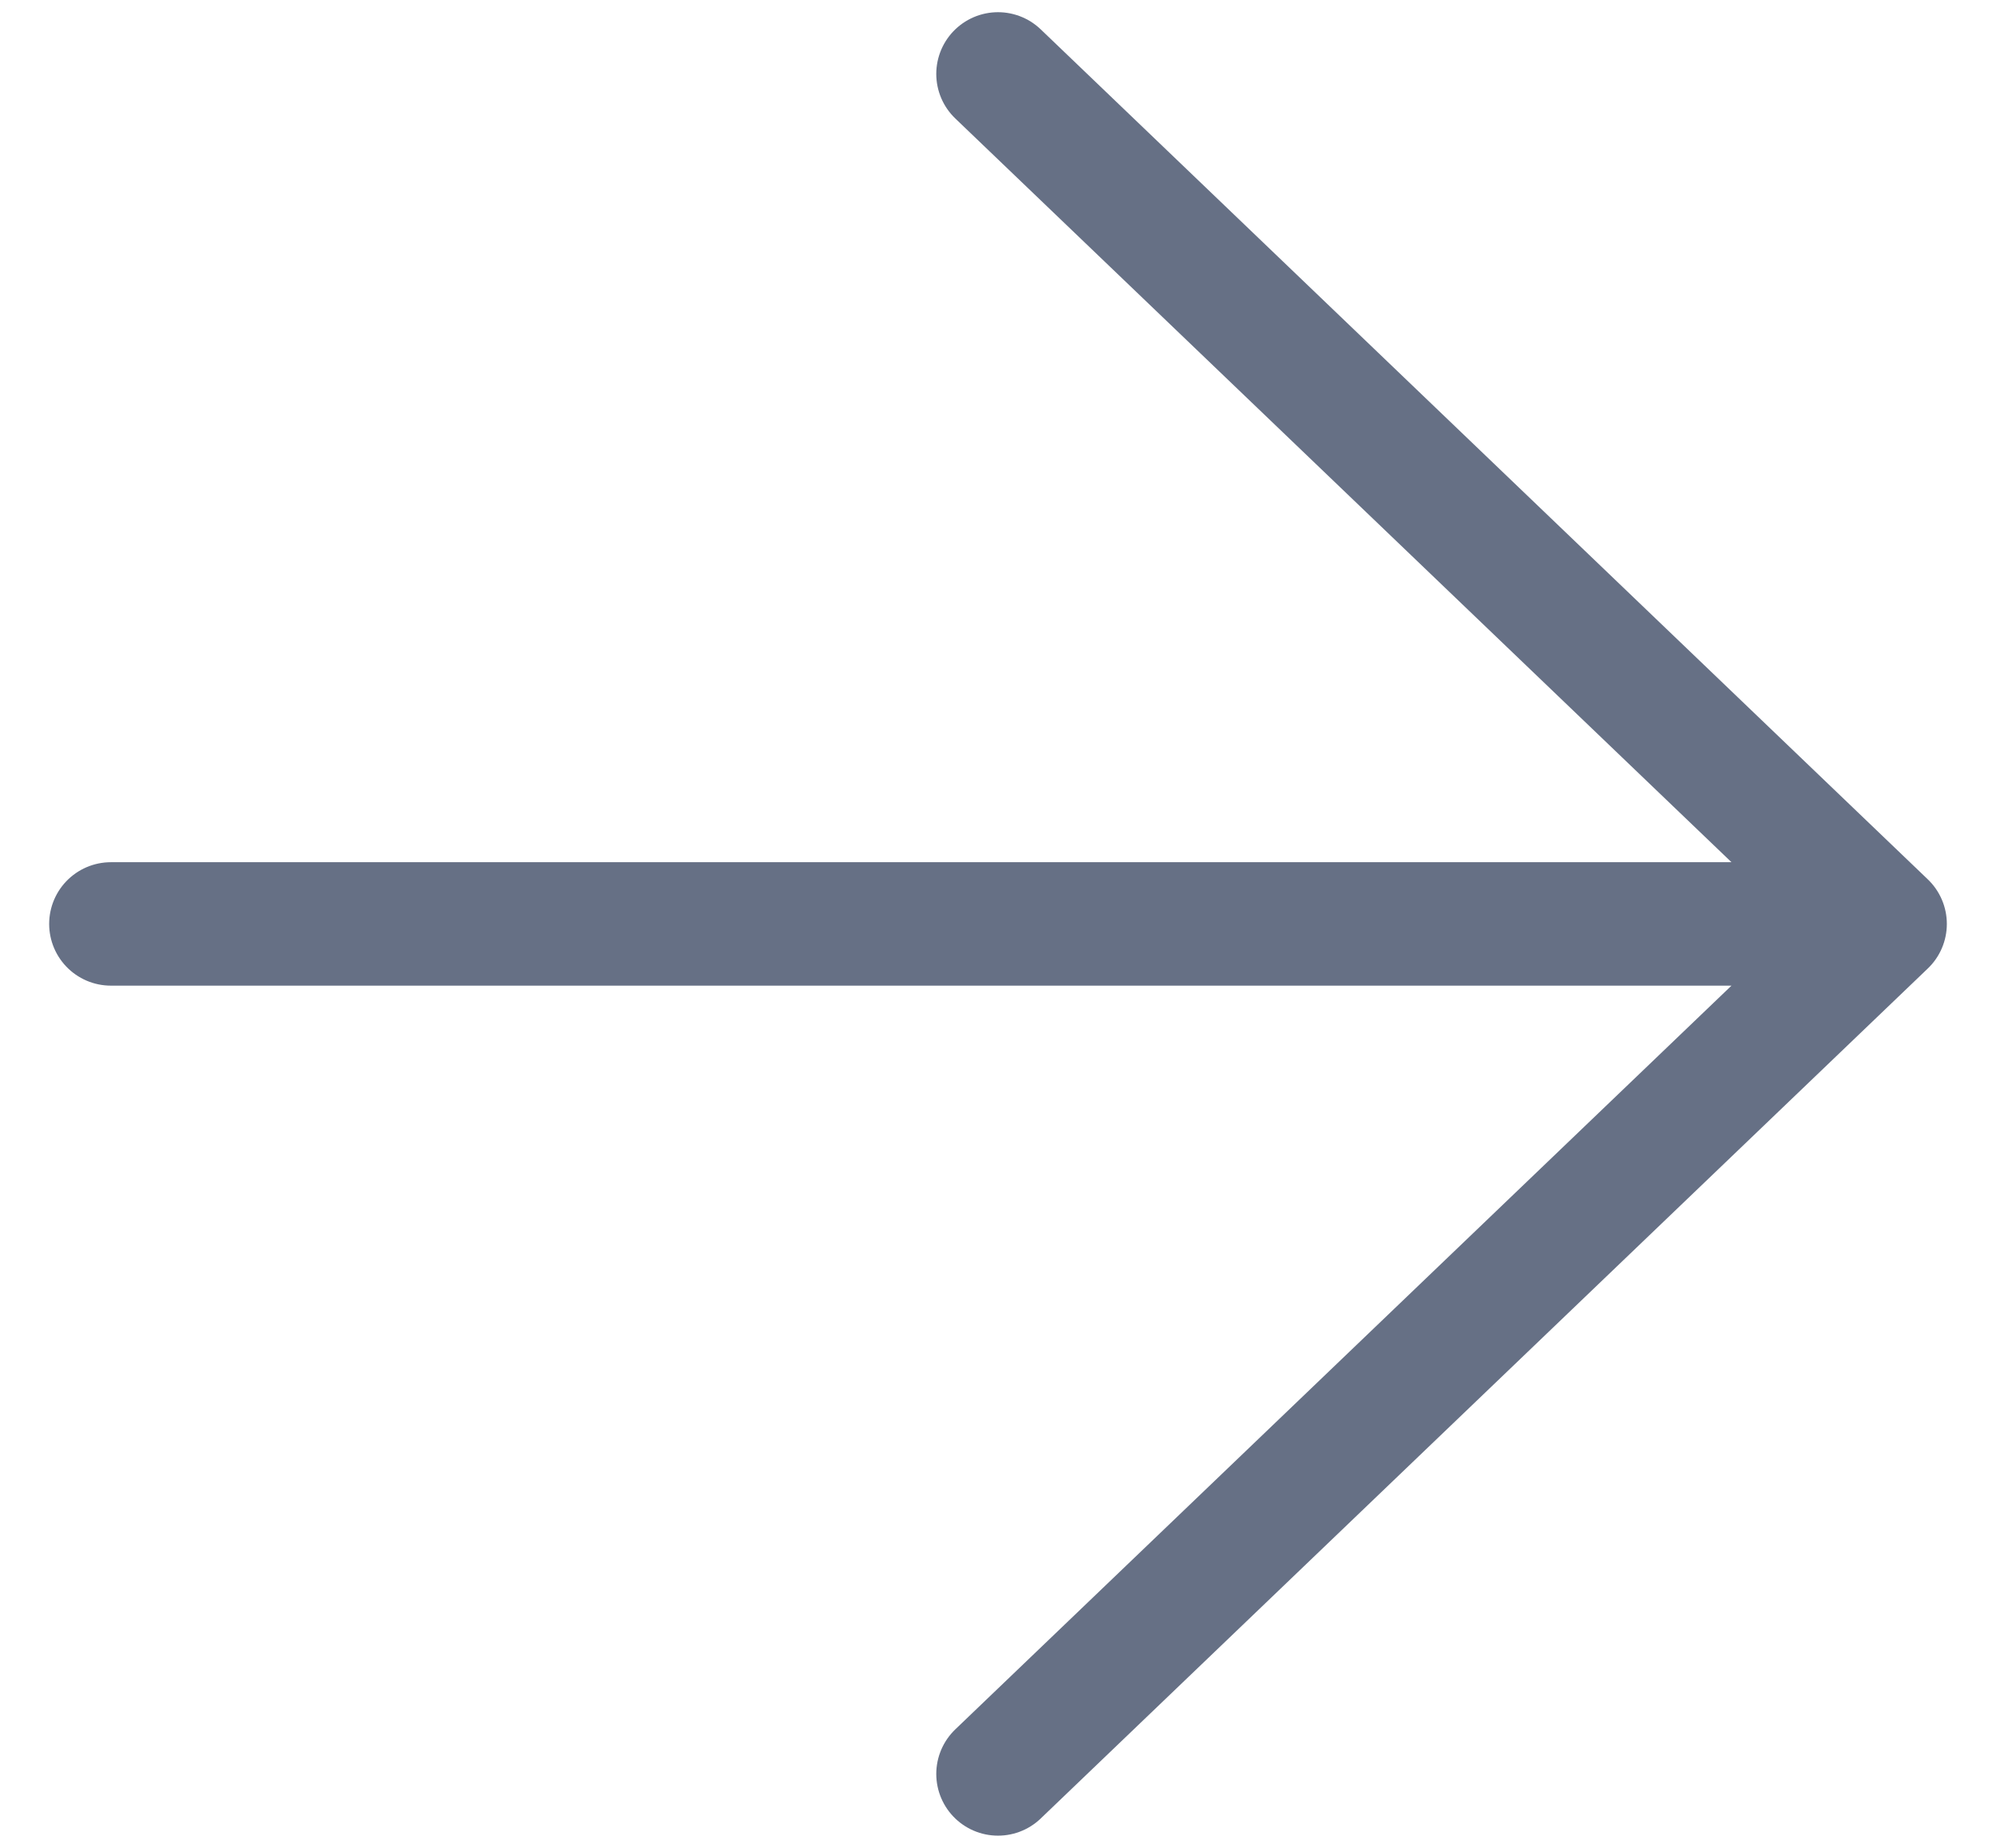
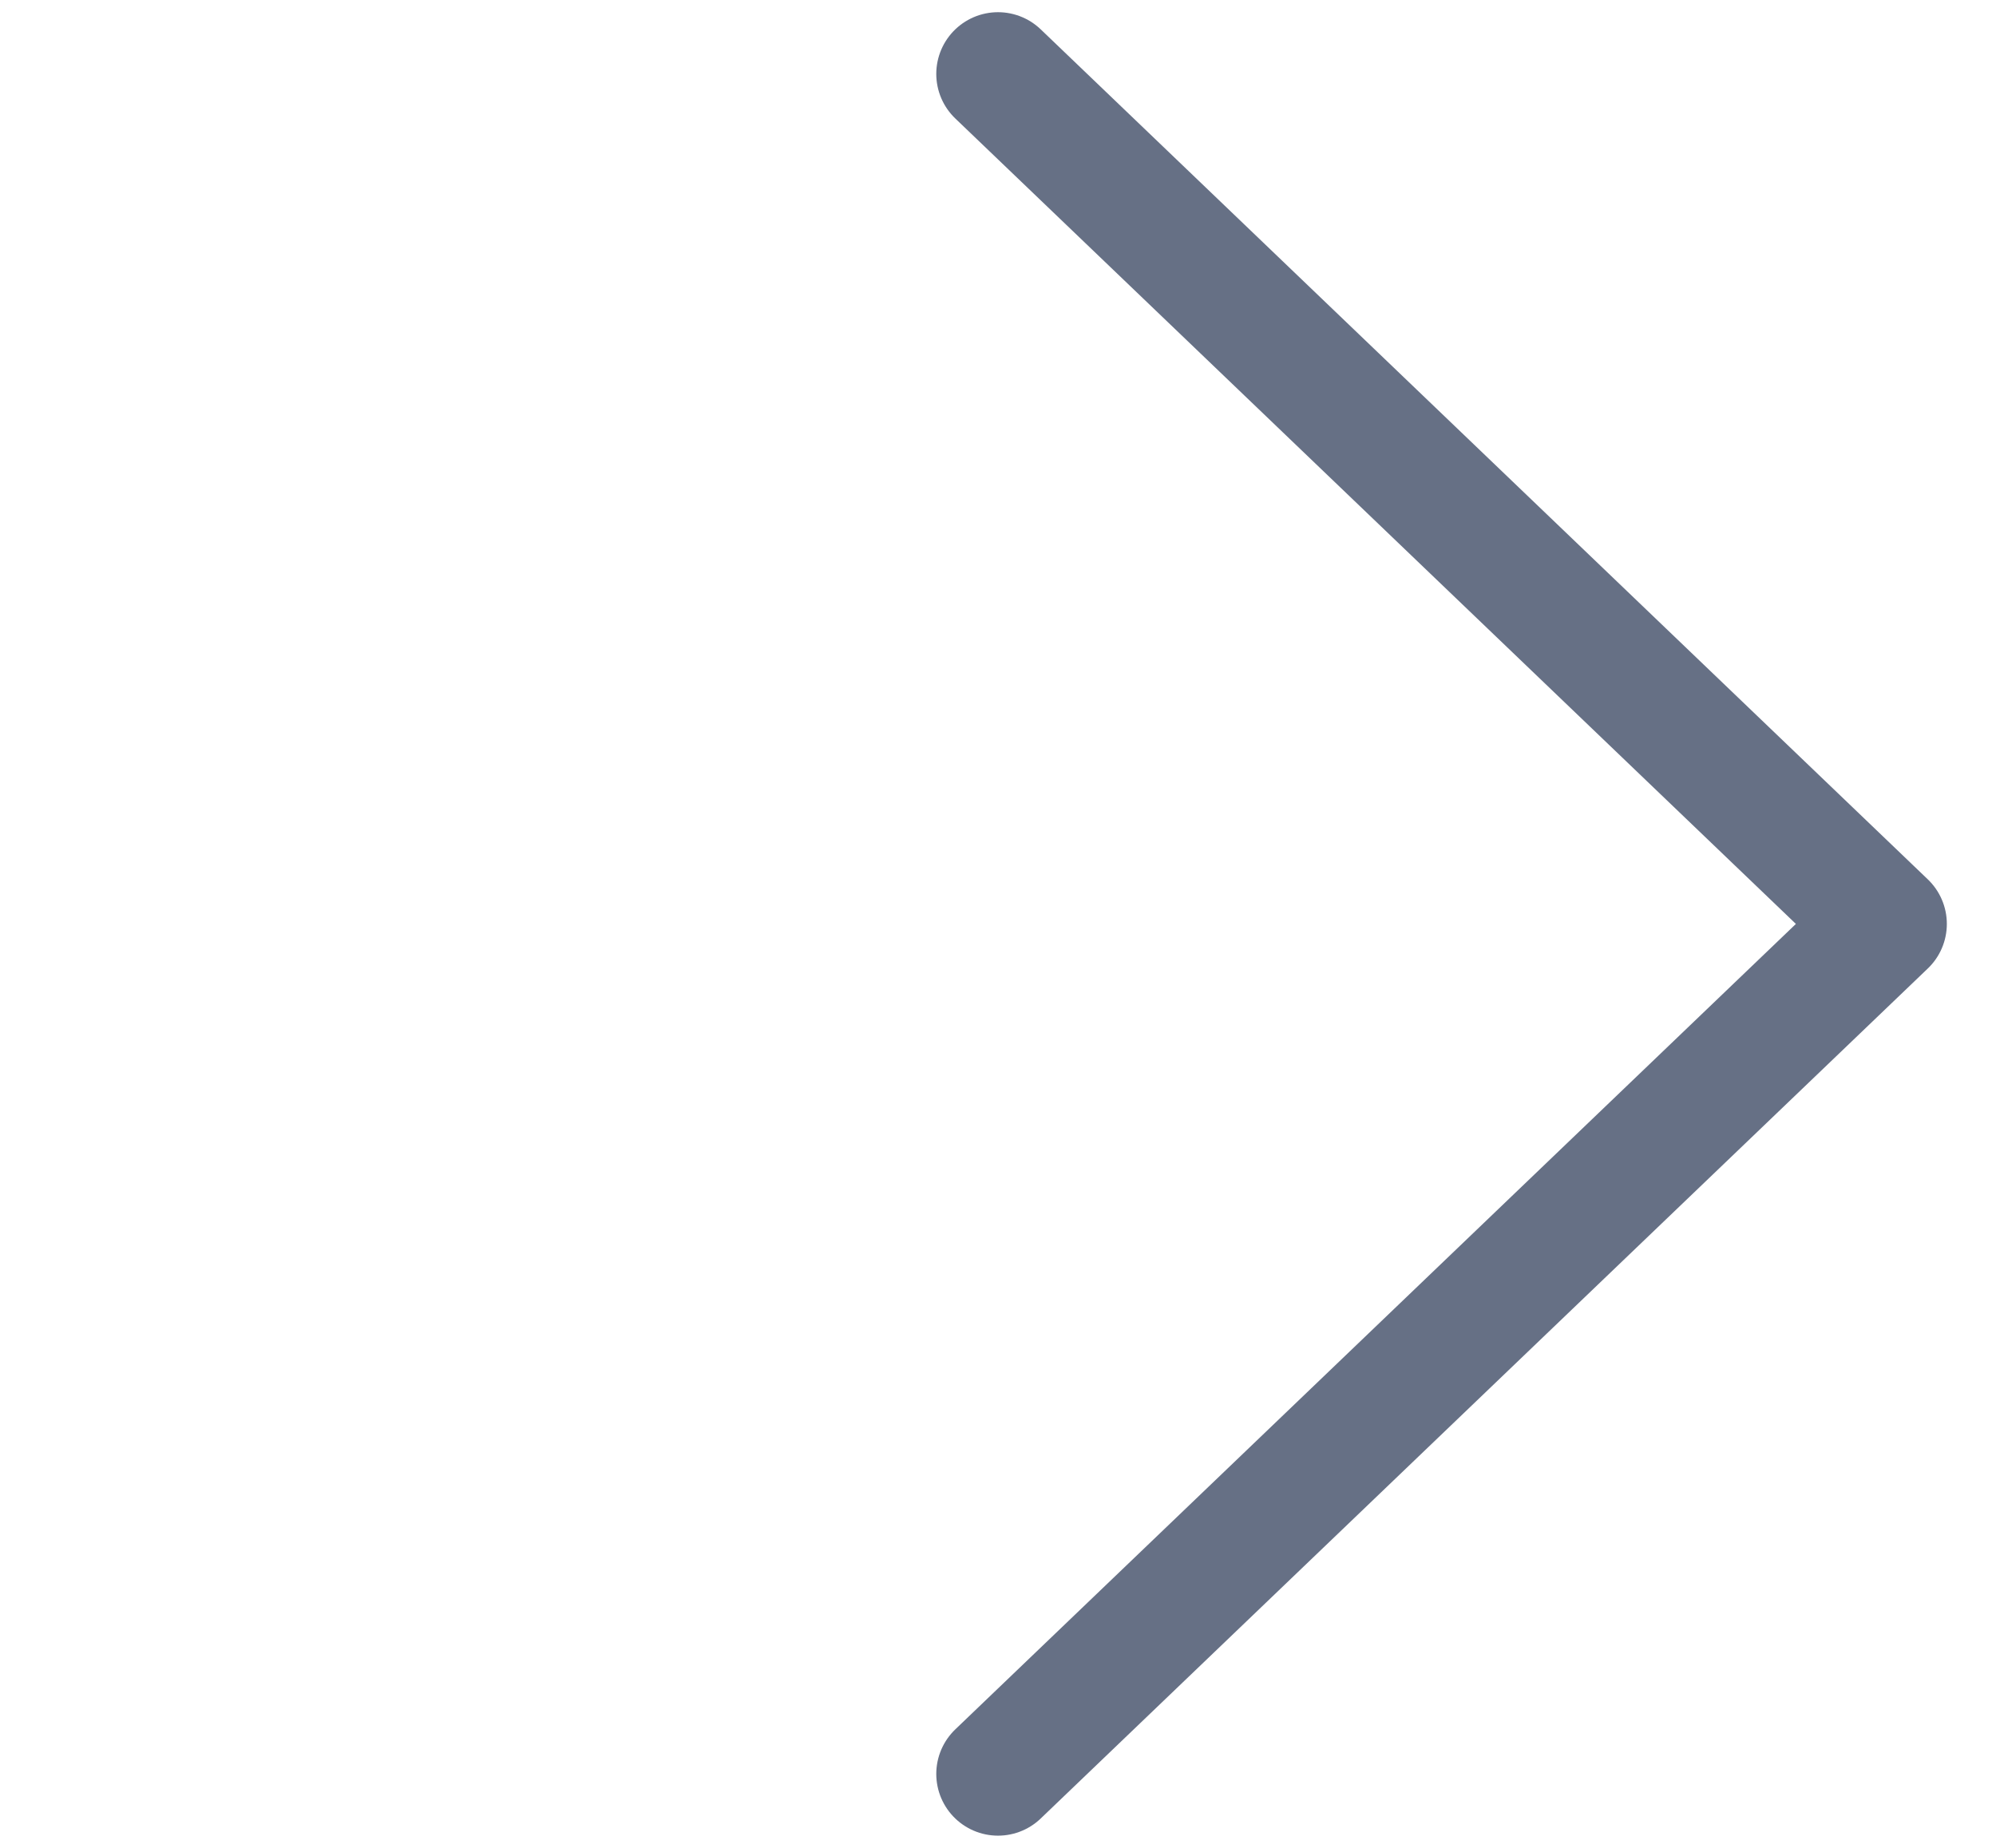
<svg xmlns="http://www.w3.org/2000/svg" width="27" height="25" viewBox="0 0 27 25" fill="none">
-   <path d="M1.5 12.5H25.5M25.5 12.5L13.5 1M25.5 12.5L13.5 24" stroke="#667085" stroke-width="1.67" stroke-linecap="round" stroke-linejoin="round" />
+   <path d="M1.5 12.5M25.5 12.5L13.5 1M25.5 12.5L13.5 24" stroke="#667085" stroke-width="1.67" stroke-linecap="round" stroke-linejoin="round" />
</svg>